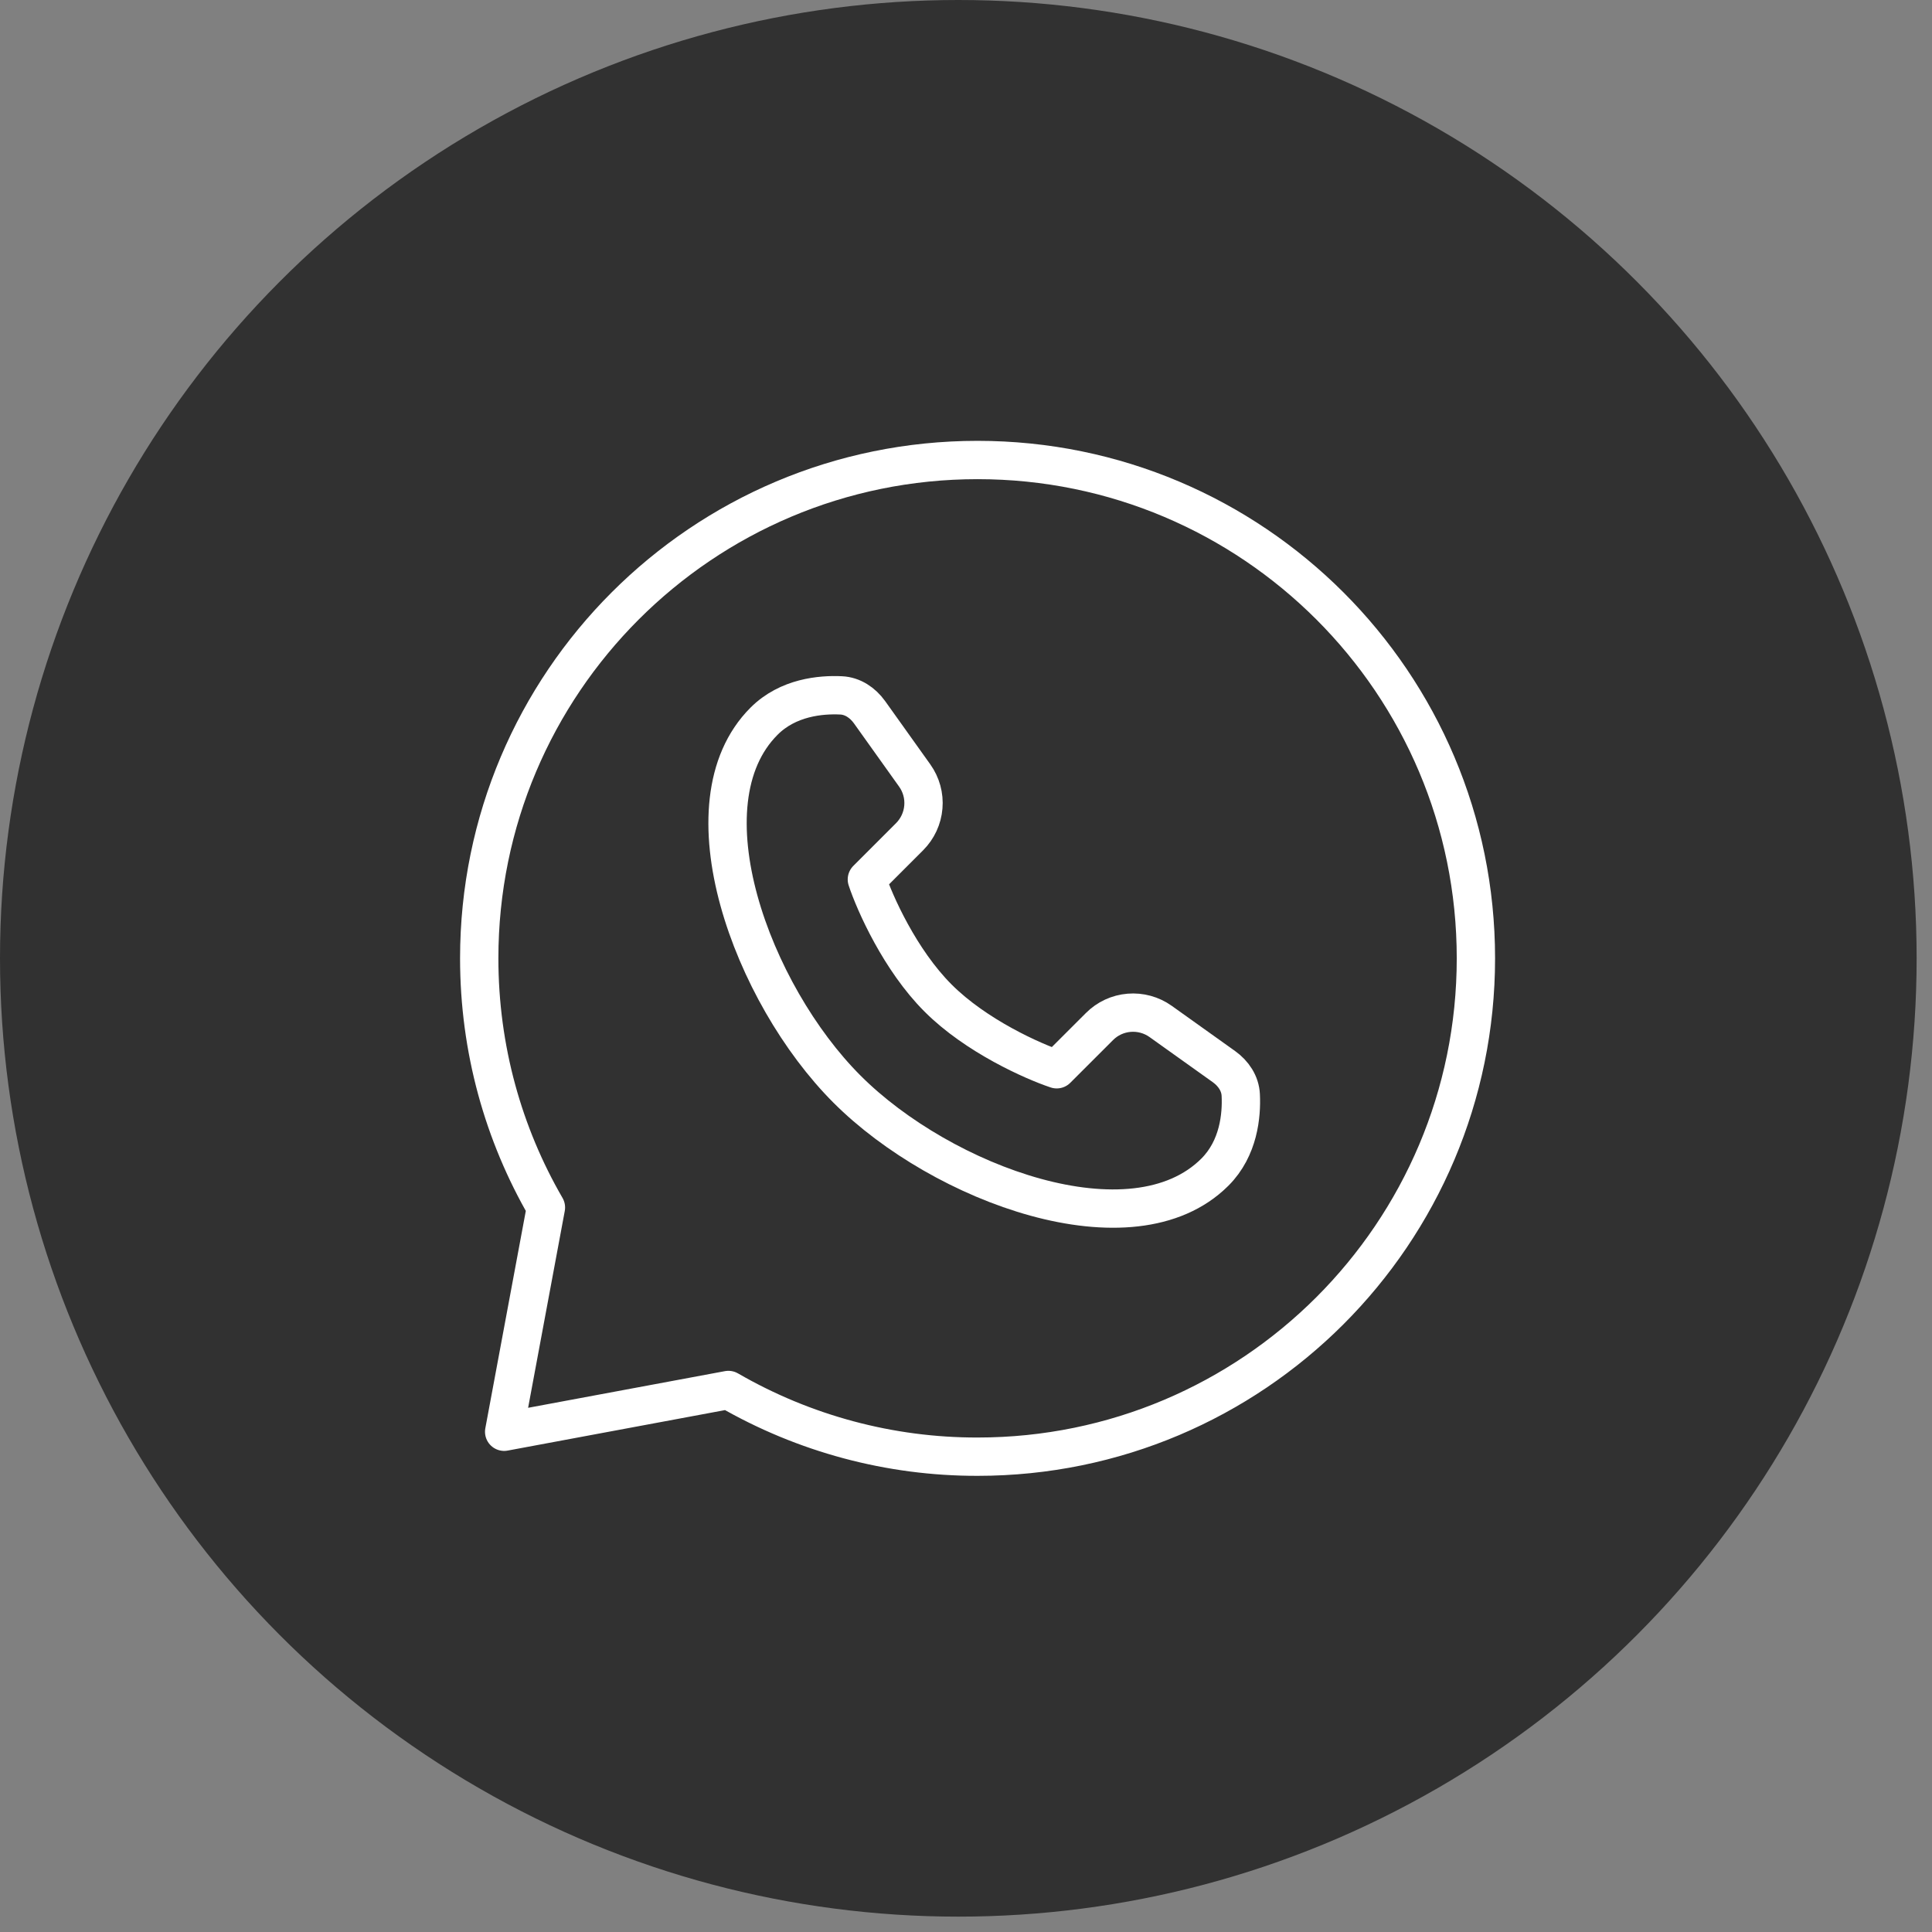
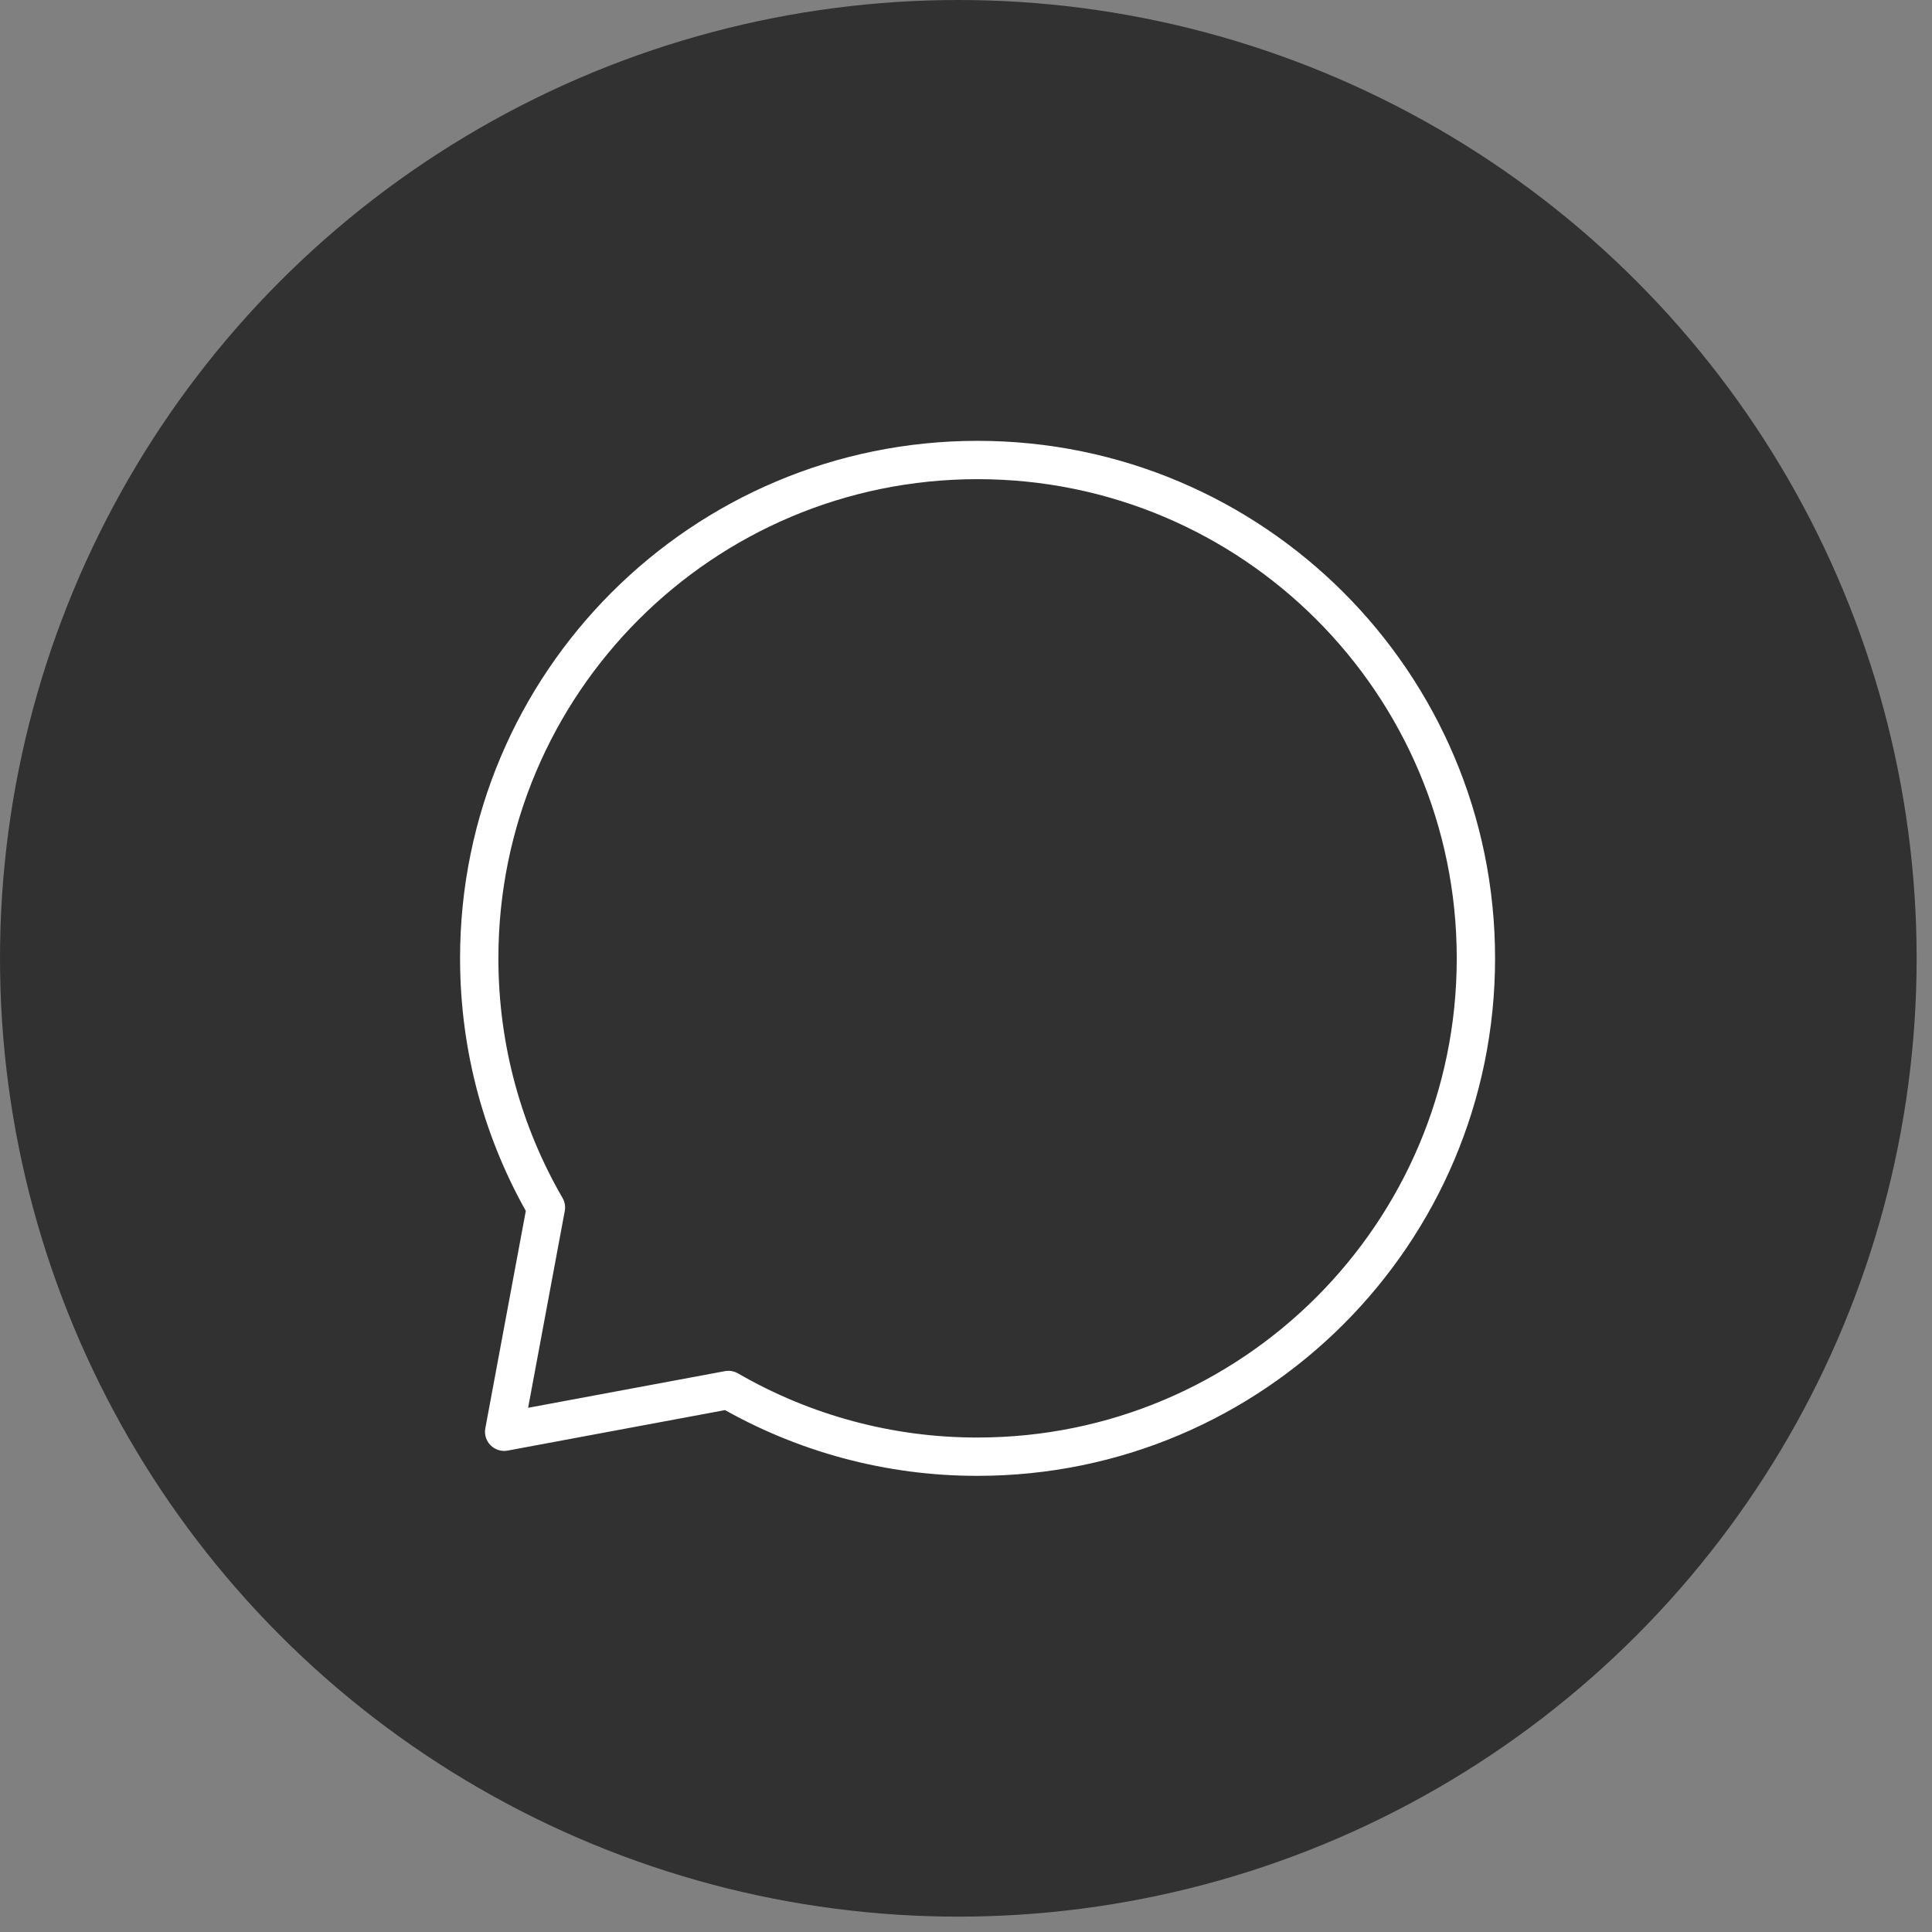
<svg xmlns="http://www.w3.org/2000/svg" width="42" height="42" viewBox="0 0 42 42" fill="none">
  <rect x="0" y="0" width="42" height="42" fill="#808080" stroke="none" />
  <circle cx="20.833" cy="20.833" r="20.833" fill="#313131" />
-   <path d="M26.412 25.48C24.617 27.275 20.48 25.745 18.413 23.677C16.345 21.609 14.815 17.473 16.61 15.678C17.13 15.158 17.846 15.096 18.284 15.117C18.537 15.128 18.755 15.277 18.903 15.483L19.885 16.859C20.027 17.058 20.094 17.301 20.073 17.544C20.053 17.787 19.947 18.015 19.775 18.188L18.845 19.118C19.016 19.634 19.567 20.872 20.393 21.697C21.218 22.523 22.456 23.073 22.972 23.245L23.902 22.316C24.074 22.143 24.302 22.037 24.546 22.017C24.789 21.997 25.032 22.063 25.231 22.205L26.607 23.187C26.813 23.334 26.962 23.553 26.973 23.806C26.994 24.243 26.932 24.959 26.412 25.48Z" stroke="white" stroke-width="0.833" stroke-linejoin="round" />
  <path d="M21.251 31.667C27.234 31.667 32.085 26.816 32.085 20.833C32.085 14.85 27.234 10 21.251 10C15.268 10 10.418 14.85 10.418 20.833C10.418 22.806 10.945 24.657 11.868 26.25L10.96 31.125L15.835 30.217C17.481 31.169 19.349 31.67 21.251 31.667Z" stroke="white" stroke-width="0.833" stroke-linejoin="round" />
</svg>